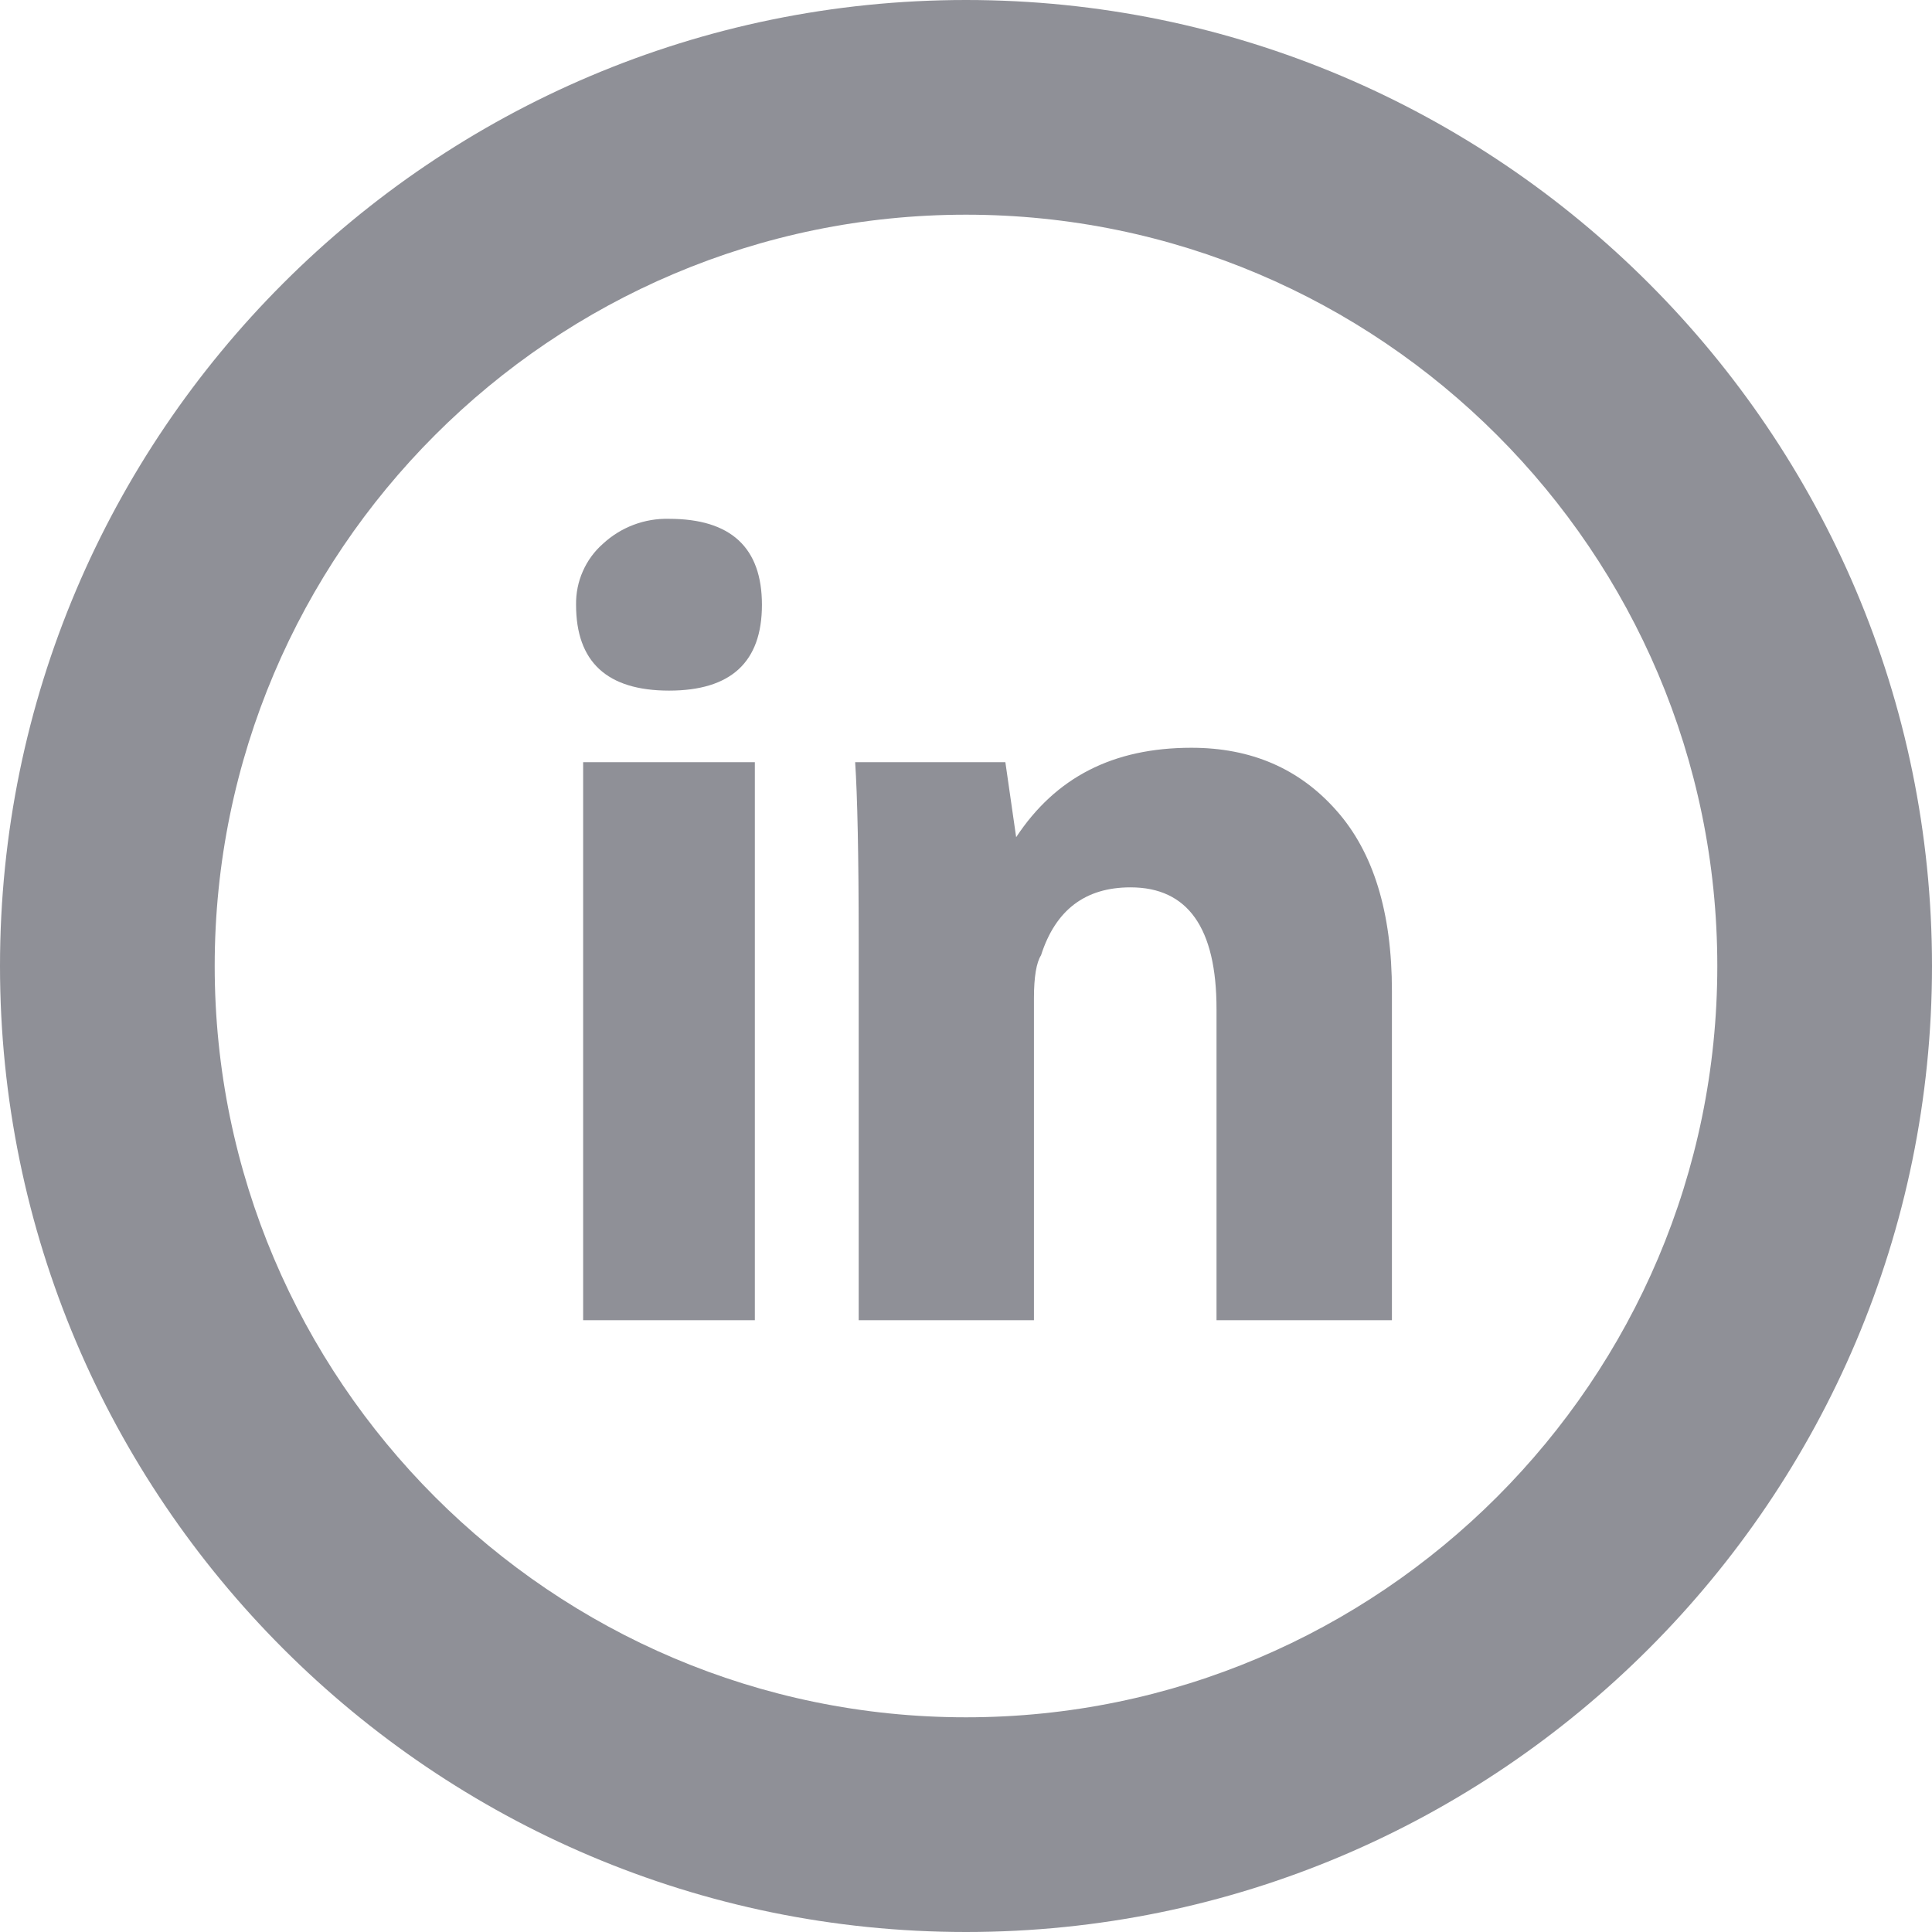
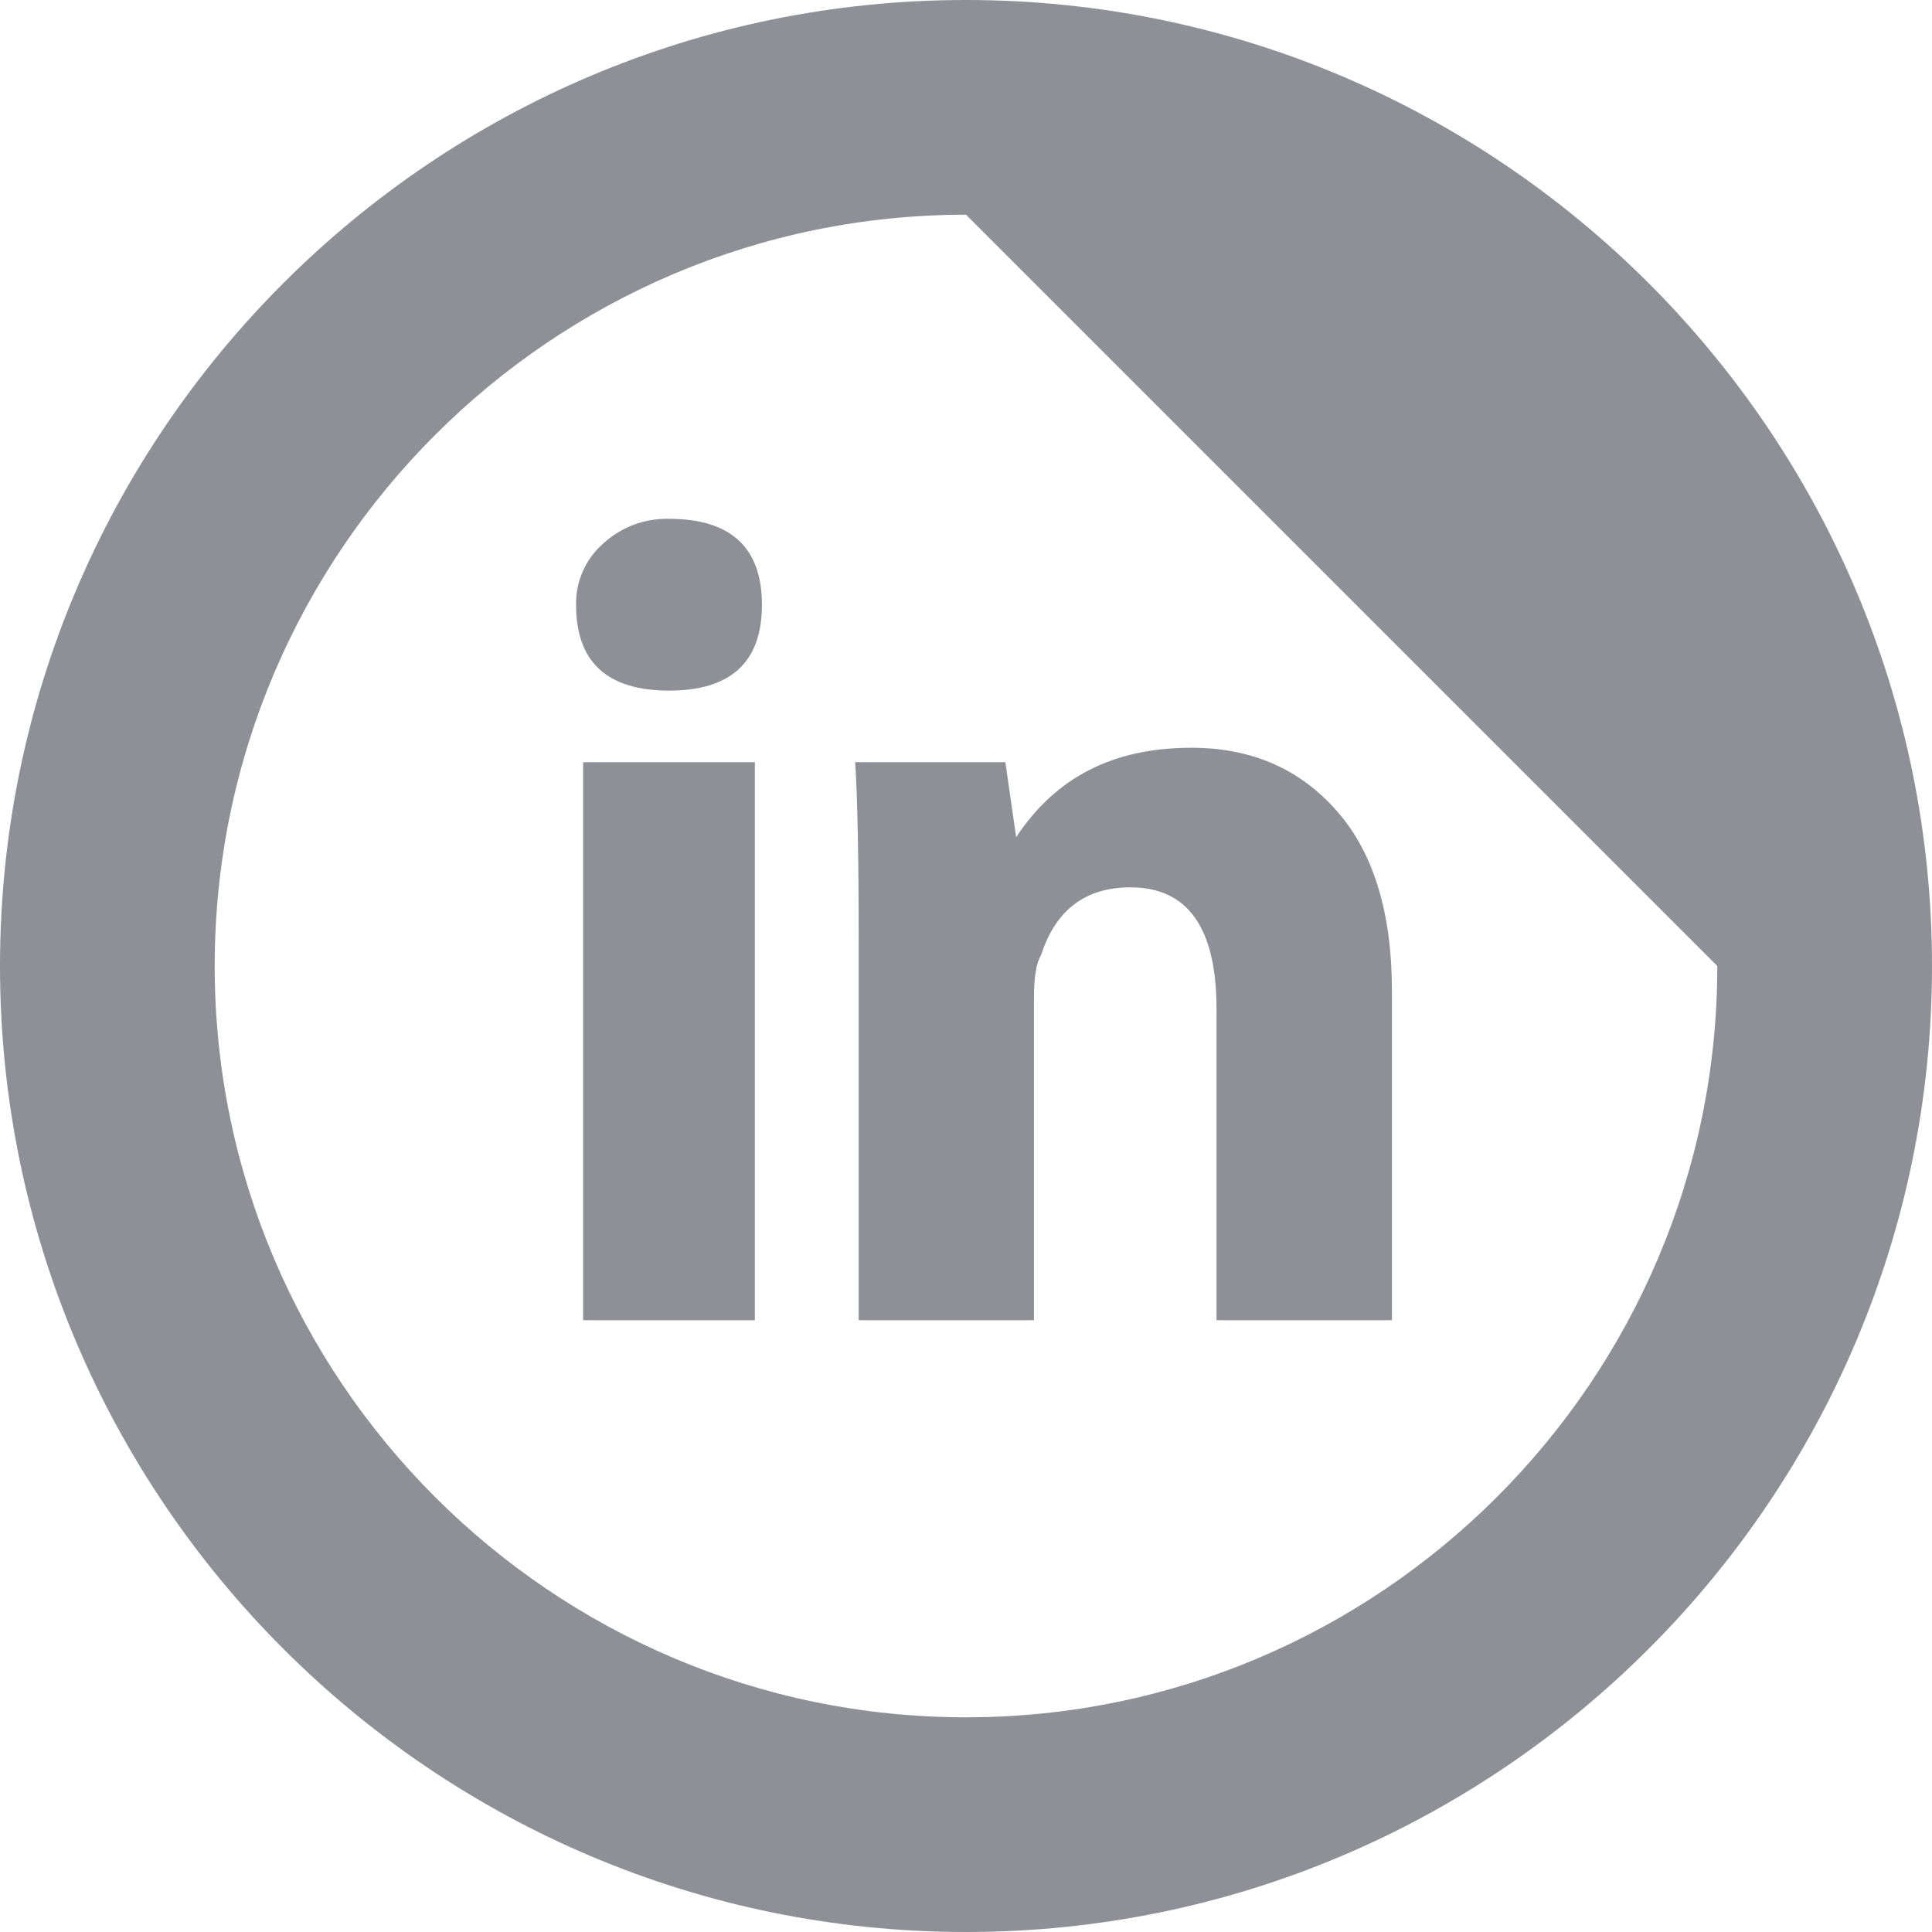
<svg xmlns="http://www.w3.org/2000/svg" width="24" height="24" viewBox="0 0 24 24" fill="none">
-   <path d="M9.377 16.4H7.244V9.468H9.377V16.4ZM8.311 8.579C7.541 8.579 7.156 8.223 7.156 7.512C7.154 7.369 7.182 7.228 7.24 7.097C7.297 6.967 7.382 6.85 7.489 6.756C7.712 6.549 8.007 6.437 8.311 6.445C9.08 6.445 9.465 6.803 9.465 7.513C9.465 8.224 9.081 8.579 8.311 8.579V8.579ZM17.289 16.4H15.112V12.533C15.112 11.527 14.755 11.023 14.044 11.023C13.481 11.023 13.112 11.304 12.932 11.867C12.875 11.956 12.844 12.135 12.844 12.4V16.4H10.667V11.689C10.667 10.623 10.651 9.883 10.623 9.468H12.489L12.623 10.4C13.112 9.659 13.823 9.289 14.8 9.289C15.543 9.289 16.141 9.548 16.6 10.067C17.061 10.585 17.291 11.333 17.291 12.312V16.4H17.289ZM12 24C5.383 24 0 18.617 0 12C0 5.383 5.383 0 12 0C18.617 0 24 5.383 24 12C24 18.617 18.617 24 12 24ZM12 2.667C6.855 2.667 2.667 6.855 2.667 12C2.667 17.145 6.855 21.333 12 21.333C17.145 21.333 21.333 17.145 21.333 12C21.333 6.855 17.145 2.667 12 2.667Z" fill="#8F9097" />
+   <path d="M9.377 16.4H7.244V9.468H9.377V16.4ZM8.311 8.579C7.541 8.579 7.156 8.223 7.156 7.512C7.154 7.369 7.182 7.228 7.24 7.097C7.297 6.967 7.382 6.85 7.489 6.756C7.712 6.549 8.007 6.437 8.311 6.445C9.08 6.445 9.465 6.803 9.465 7.513C9.465 8.224 9.081 8.579 8.311 8.579V8.579ZM17.289 16.4H15.112V12.533C15.112 11.527 14.755 11.023 14.044 11.023C13.481 11.023 13.112 11.304 12.932 11.867C12.875 11.956 12.844 12.135 12.844 12.4V16.4H10.667V11.689C10.667 10.623 10.651 9.883 10.623 9.468H12.489L12.623 10.4C13.112 9.659 13.823 9.289 14.8 9.289C15.543 9.289 16.141 9.548 16.6 10.067C17.061 10.585 17.291 11.333 17.291 12.312V16.4H17.289ZM12 24C5.383 24 0 18.617 0 12C0 5.383 5.383 0 12 0C18.617 0 24 5.383 24 12C24 18.617 18.617 24 12 24ZM12 2.667C6.855 2.667 2.667 6.855 2.667 12C2.667 17.145 6.855 21.333 12 21.333C17.145 21.333 21.333 17.145 21.333 12Z" fill="#8F9097" />
</svg>